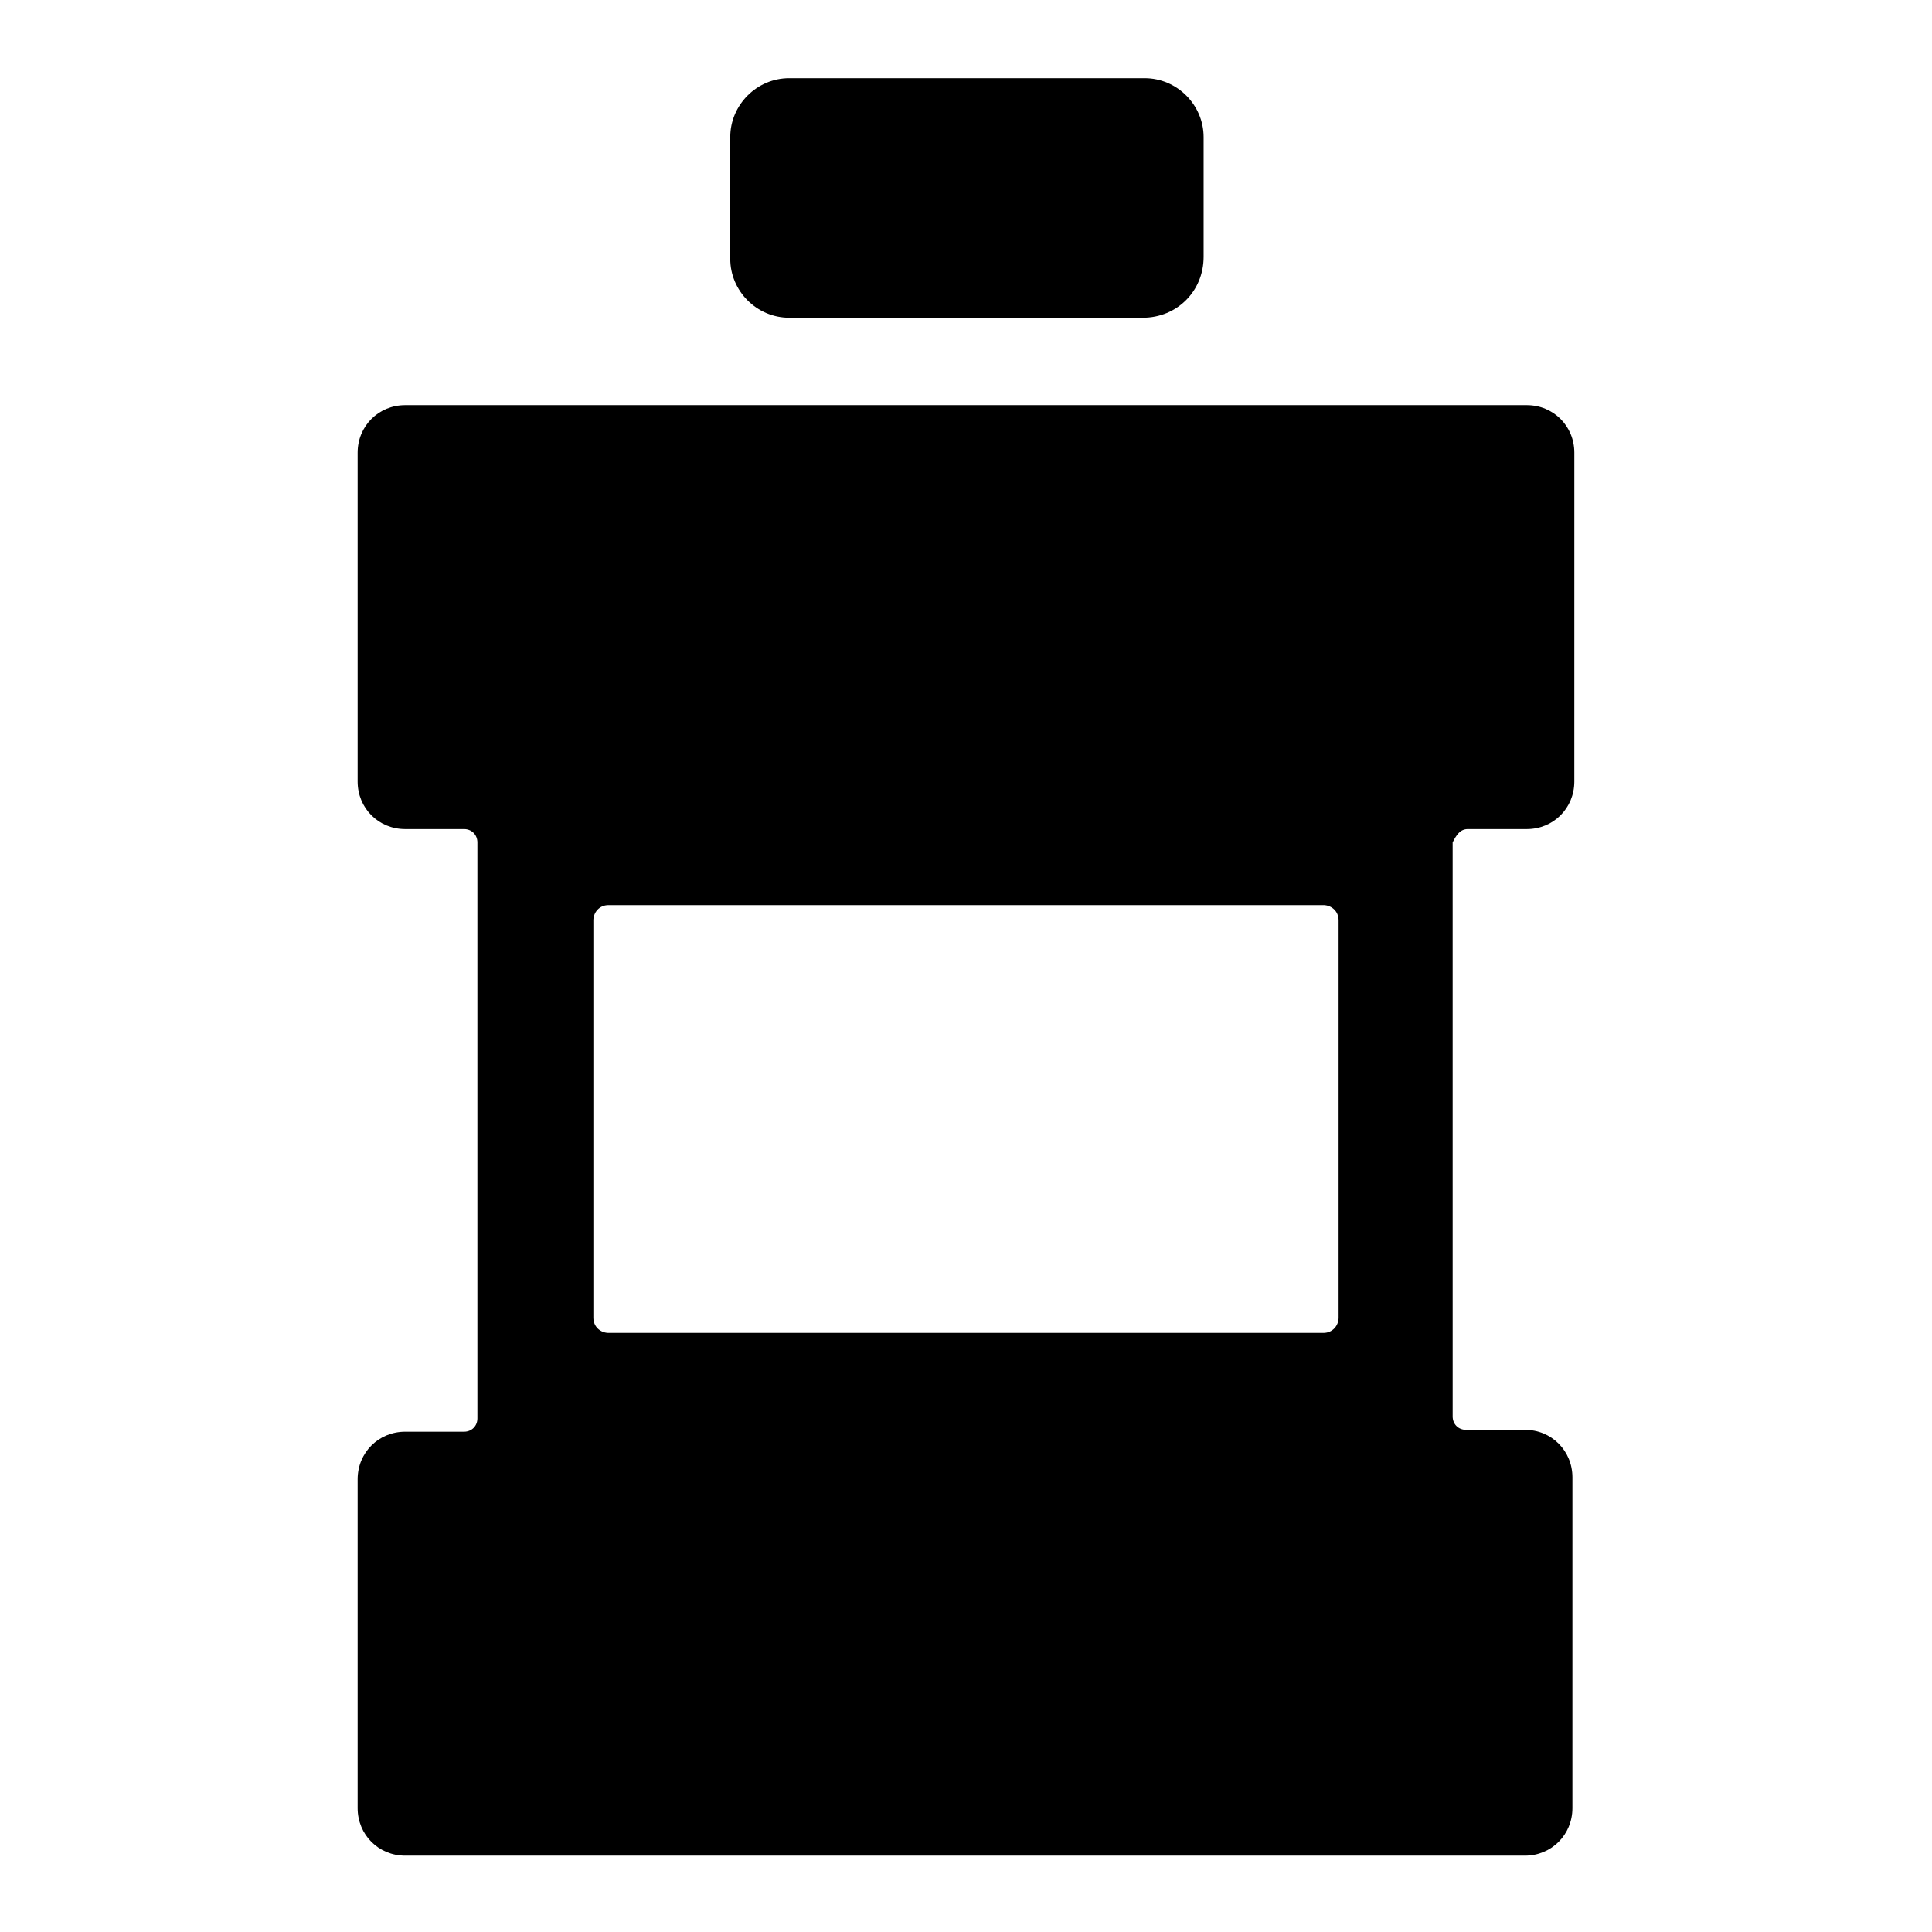
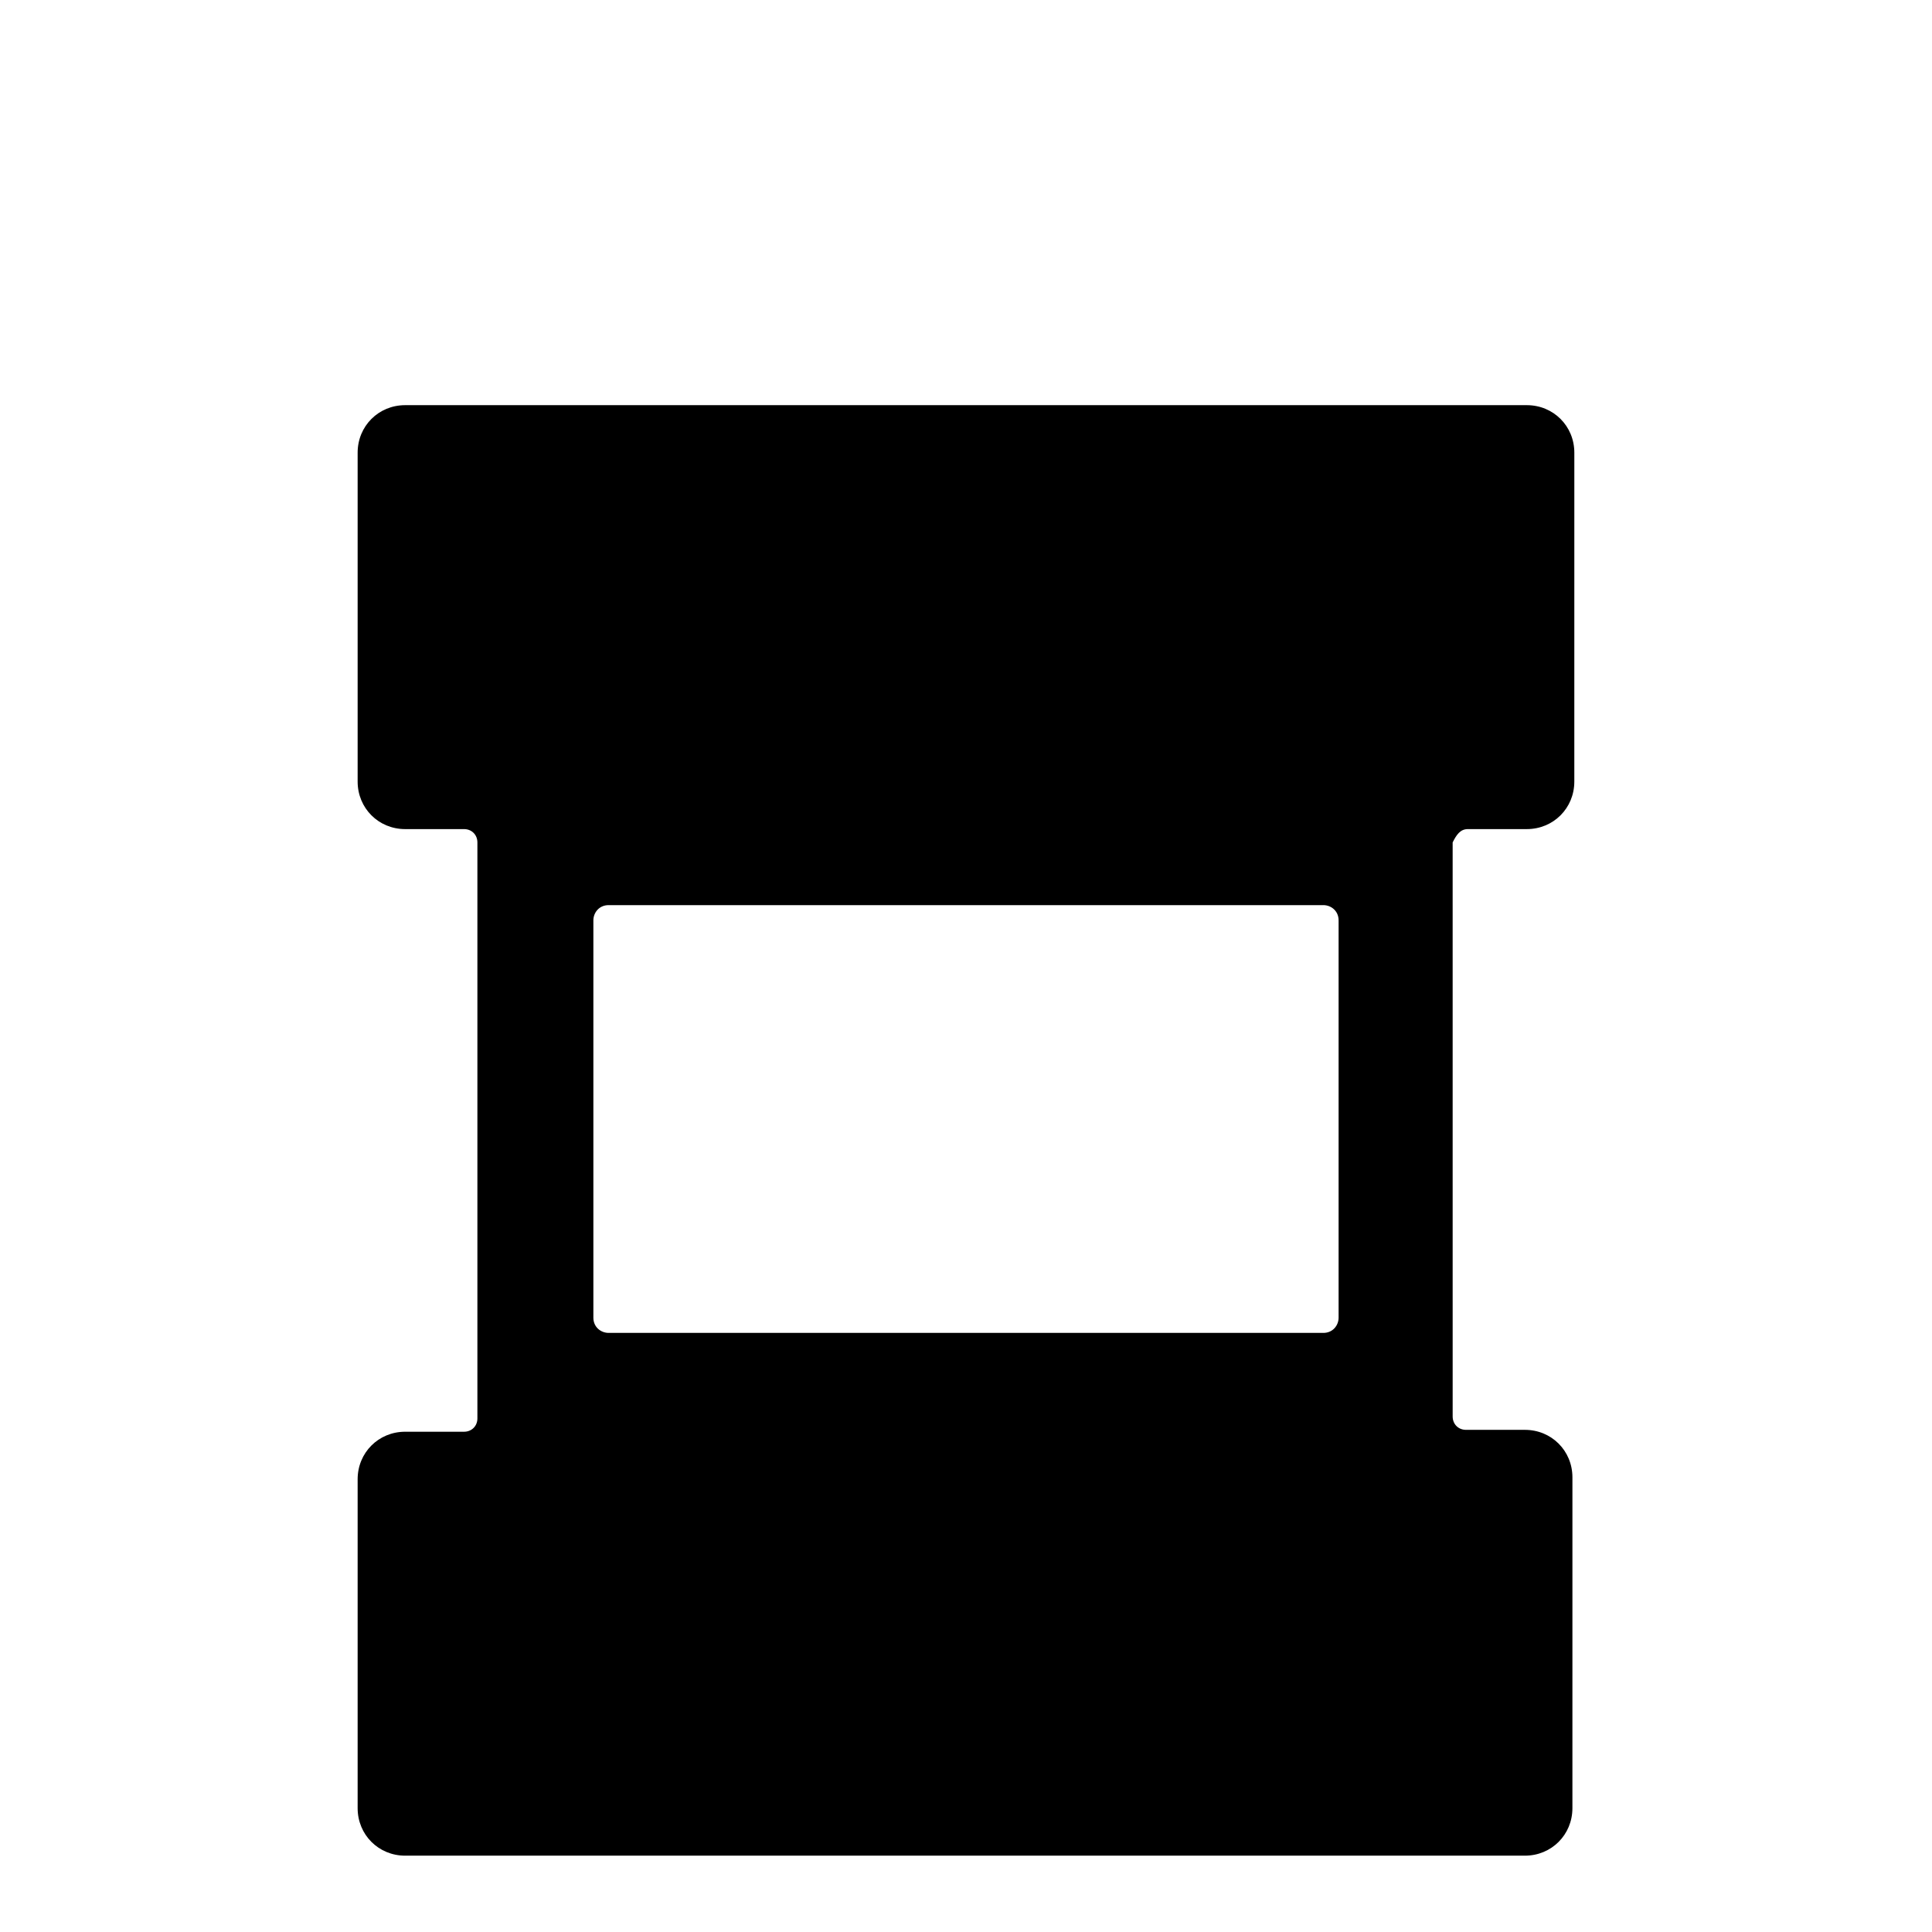
<svg xmlns="http://www.w3.org/2000/svg" fill="#000000" width="800px" height="800px" version="1.1" viewBox="144 144 512 512">
  <g>
-     <path d="m446.85 228.2h-93.707c-8.566 0-15.617-7.055-15.617-15.617v-32.246c0-8.566 7.055-15.617 15.617-15.617h94.211c8.566 0 15.617 7.055 15.617 15.617v31.738c0.004 9.07-7.051 16.125-16.121 16.125z" />
    <path d="m533 363.72h15.617c7.055 0 12.594-5.543 12.594-12.594l0.004-87.16c0-7.055-5.543-12.594-12.594-12.594h-297.25c-7.055 0-12.594 5.543-12.594 12.594v87.16c0 7.055 5.543 12.594 12.594 12.594h15.617c2.016 0 3.527 1.512 3.527 3.527v152.65c0 2.016-1.512 3.527-3.527 3.527h-15.617c-7.055 0-12.594 5.543-12.594 12.594v87.16c0 7.055 5.543 12.594 12.594 12.594h296.74c7.055 0 12.594-5.543 12.594-12.594l0.004-87.66c0-7.055-5.543-12.594-12.594-12.594h-15.617c-2.016 0-3.527-1.512-3.527-3.527l-0.004-152.15c1.008-2.016 2.016-3.527 4.031-3.527zm-34.258 129.48c0 2.016-1.512 4.031-4.031 4.031h-189.43c-2.016 0-4.031-1.512-4.031-4.031v-105.3c0-2.016 1.512-4.031 4.031-4.031h189.43c2.016 0 4.031 1.512 4.031 4.031z" />
  </g>
</svg>